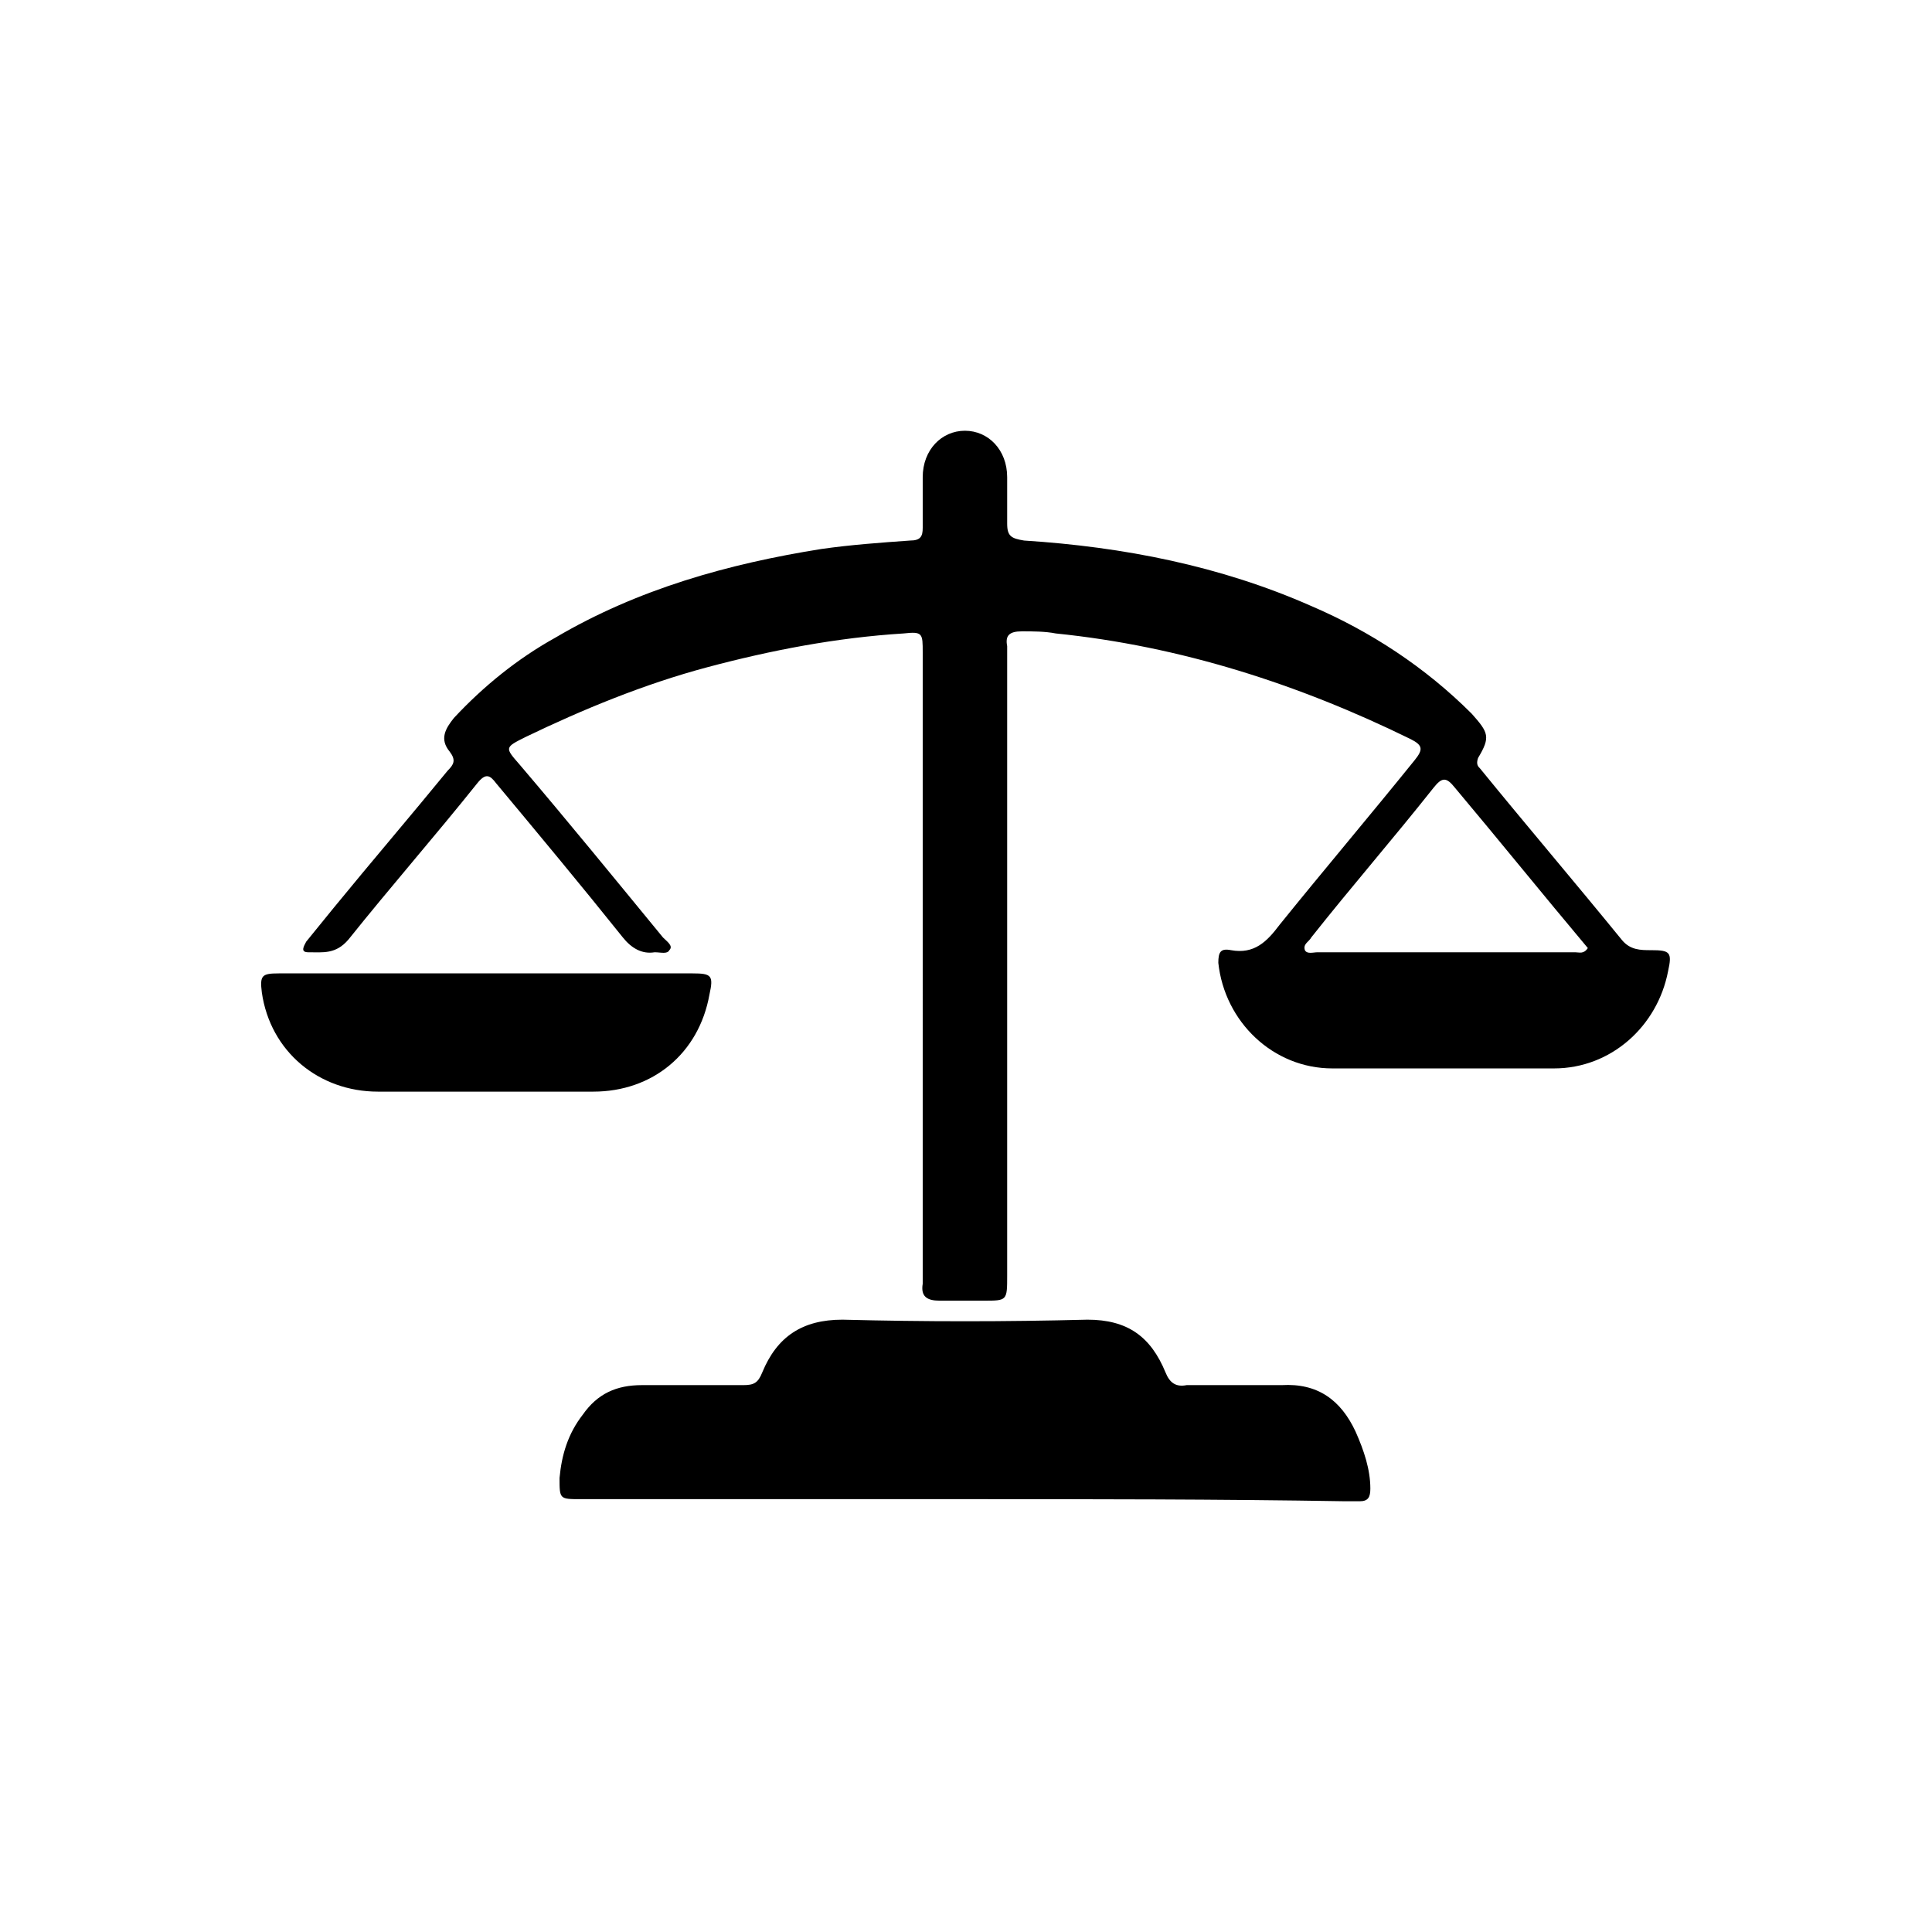
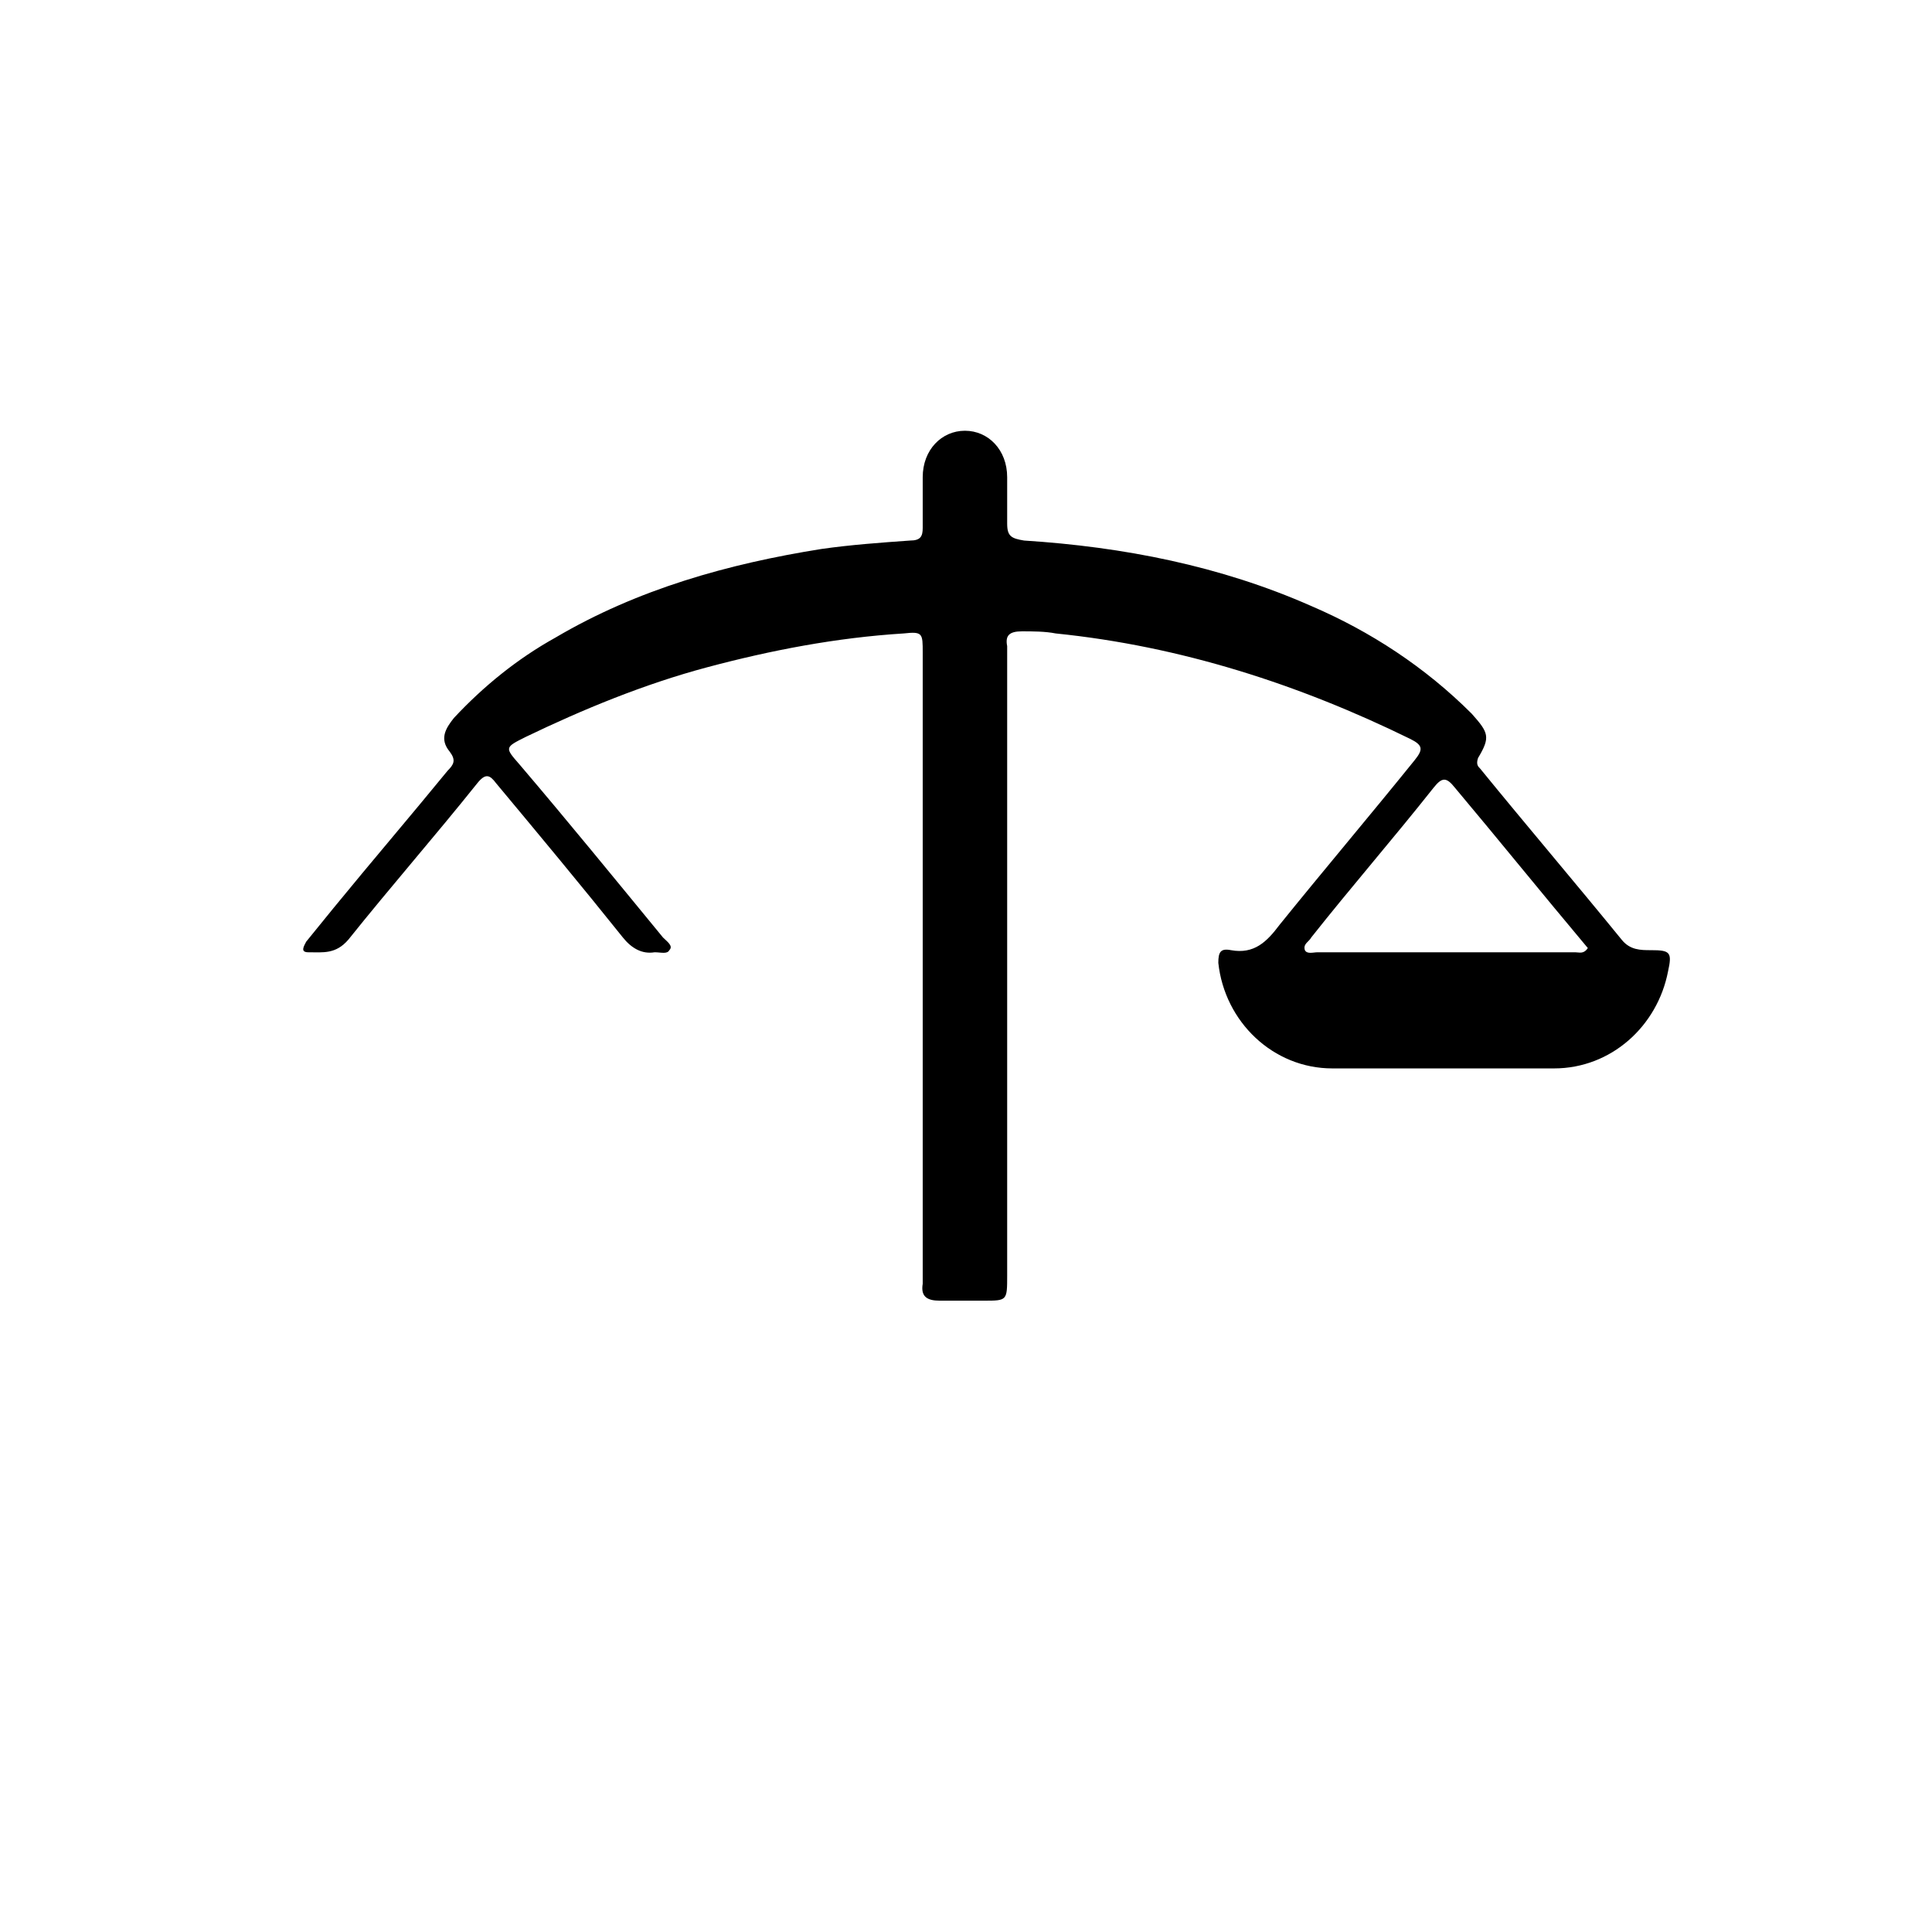
<svg xmlns="http://www.w3.org/2000/svg" version="1.1" id="Ebene_1" x="0px" y="0px" viewBox="0 0 91.5 91.5" style="enable-background:new 0 0 91.5 91.5;" xml:space="preserve" width="170" height="170">
  <style type="text/css">
	.st0{stroke:#000000;stroke-width:4;stroke-miterlimit:10;}
	.st1{clip-path:url(#SVGID_00000145023982285267268170000003785466925183608207_);}
	.st2{fill:#F8E924;}
	.st3{clip-path:url(#SVGID_00000152986828436489187980000009993533197525888168_);}
	.st4{fill:#010202;}
	.st5{clip-path:url(#SVGID_00000083787375416750874830000002026486755658751413_);}
	.st6{clip-path:url(#SVGID_00000145772989783875743090000001808428763937065895_);}
	.st7{clip-path:url(#SVGID_00000104705840080530856230000012688430340216408467_);}
	.st8{fill:#FFFFFF;}
	.st9{clip-path:url(#SVGID_00000163037531948482633510000005289731649867995524_);}
	.st10{clip-path:url(#SVGID_00000168805561513858457700000018428033477449036705_);}
	.st11{clip-path:url(#SVGID_00000112632001938800743230000005485890711056953991_);}
	.st12{clip-path:url(#SVGID_00000005957152853518293390000006331945087342974361_);}
	.st13{clip-path:url(#SVGID_00000036967733451861196880000014912213143611909253_);}
	.st14{clip-path:url(#SVGID_00000022531617071845410470000013562178541687186053_);}
	.st15{fill:#010202;stroke:#161615;stroke-width:3.267;stroke-miterlimit:10;}
	.st16{clip-path:url(#SVGID_00000107559174988788667320000014932464284335836350_);}
	.st17{clip-path:url(#SVGID_00000125575133319453595480000002649743179087452075_);}
	.st18{clip-path:url(#SVGID_00000175284663322209107440000010335408149734253472_);}
	.st19{fill:#161615;}
	.st20{clip-path:url(#SVGID_00000071538629842230778530000013948155922420231098_);}
</style>
  <g>
    <path d="M43.7,45.8c0-5,0-9.9,0-14.9c0-0.9,0-1-0.9-0.9c-3.2,0.2-6.3,0.8-9.3,1.6c-3,0.8-5.9,2-8.6,3.3c-1,0.5-1,0.5-0.3,1.3   c2.3,2.7,4.5,5.4,6.8,8.2c0.2,0.2,0.5,0.4,0.3,0.6c-0.1,0.2-0.4,0.1-0.7,0.1c-0.6,0.1-1.1-0.2-1.5-0.7c-2-2.5-4-4.9-6-7.3   c-0.3-0.4-0.5-0.5-0.9,0c-2,2.5-4.1,4.9-6.1,7.4c-0.6,0.7-1.2,0.6-1.9,0.6c-0.4,0-0.2-0.3-0.1-0.5c0.4-0.5,0.9-1.1,1.3-1.6   c1.8-2.2,3.6-4.3,5.4-6.5c0.3-0.3,0.4-0.5,0.1-0.9c-0.5-0.6-0.2-1.1,0.2-1.6c1.4-1.5,3-2.8,4.8-3.8c3.9-2.3,8.2-3.5,12.6-4.2   c1.4-0.2,2.8-0.3,4.2-0.4c0.5,0,0.6-0.2,0.6-0.6c0-0.8,0-1.6,0-2.4c0-1.3,0.9-2.2,2-2.2c1.1,0,2,0.9,2,2.2c0,0.7,0,1.5,0,2.2   c0,0.6,0.2,0.7,0.8,0.8c4.7,0.3,9.3,1.2,13.6,3.1c2.8,1.2,5.4,2.9,7.6,5.1c0.8,0.9,0.9,1.1,0.3,2.1c-0.1,0.3,0,0.4,0.1,0.5   c2.2,2.7,4.5,5.4,6.7,8.1c0.4,0.5,0.9,0.5,1.4,0.5c0.9,0,1,0.1,0.8,1c-0.5,2.6-2.7,4.6-5.4,4.6c-3.5,0-7,0-10.5,0   c-2.8,0-5.1-2.2-5.4-5c0-0.5,0.1-0.7,0.6-0.6c1.1,0.2,1.7-0.4,2.3-1.2c2.1-2.6,4.3-5.2,6.4-7.8c0.4-0.5,0.4-0.7-0.2-1   c-5.3-2.6-10.9-4.4-16.8-5c-0.5-0.1-1.1-0.1-1.6-0.1c-0.6,0-0.8,0.2-0.7,0.7c0,0.2,0,0.4,0,0.6c0,9.7,0,19.4,0,29.2   c0,1.2,0,1.2-1.1,1.2c-0.7,0-1.4,0-2.1,0c-0.6,0-0.9-0.2-0.8-0.8c0-2.9,0-5.9,0-8.8C43.7,50,43.7,47.9,43.7,45.8z M75.2,44.9   c-2.1-2.5-4.2-5.1-6.3-7.6c-0.4-0.5-0.6-0.5-1,0c-1.9,2.4-3.9,4.7-5.8,7.1c-0.1,0.2-0.4,0.3-0.3,0.6c0.1,0.2,0.4,0.1,0.6,0.1   c4.1,0,8.1,0,12.2,0C74.8,45.1,75,45.2,75.2,44.9z" />
-     <path d="M45.7,71c-6.1,0-12.1,0-18.2,0c-1,0-1,0-1-1c0.1-1.1,0.4-2.1,1.1-3c0.7-1,1.6-1.4,2.8-1.4c1.6,0,3.2,0,4.8,0   c0.5,0,0.7-0.1,0.9-0.6c0.7-1.7,1.9-2.5,3.8-2.5c3.9,0.1,7.7,0.1,11.6,0c1.9,0,3,0.8,3.7,2.5c0.2,0.5,0.5,0.7,1,0.6   c1.5,0,3,0,4.5,0c1.7-0.1,2.8,0.7,3.5,2.2c0.4,0.9,0.7,1.8,0.7,2.7c0,0.4-0.1,0.6-0.5,0.6c-0.2,0-0.5,0-0.7,0   C57.7,71,51.7,71,45.7,71z" />
-     <path d="M23,46.1c3.3,0,6.5,0,9.8,0c0.9,0,1,0.1,0.8,1c-0.5,2.8-2.7,4.6-5.5,4.6c-3.4,0-6.8,0-10.2,0c-2.8,0-5.1-1.9-5.5-4.7   c-0.1-0.8,0-0.9,0.8-0.9C16.4,46.1,19.7,46.1,23,46.1z" />
  </g>
</svg>